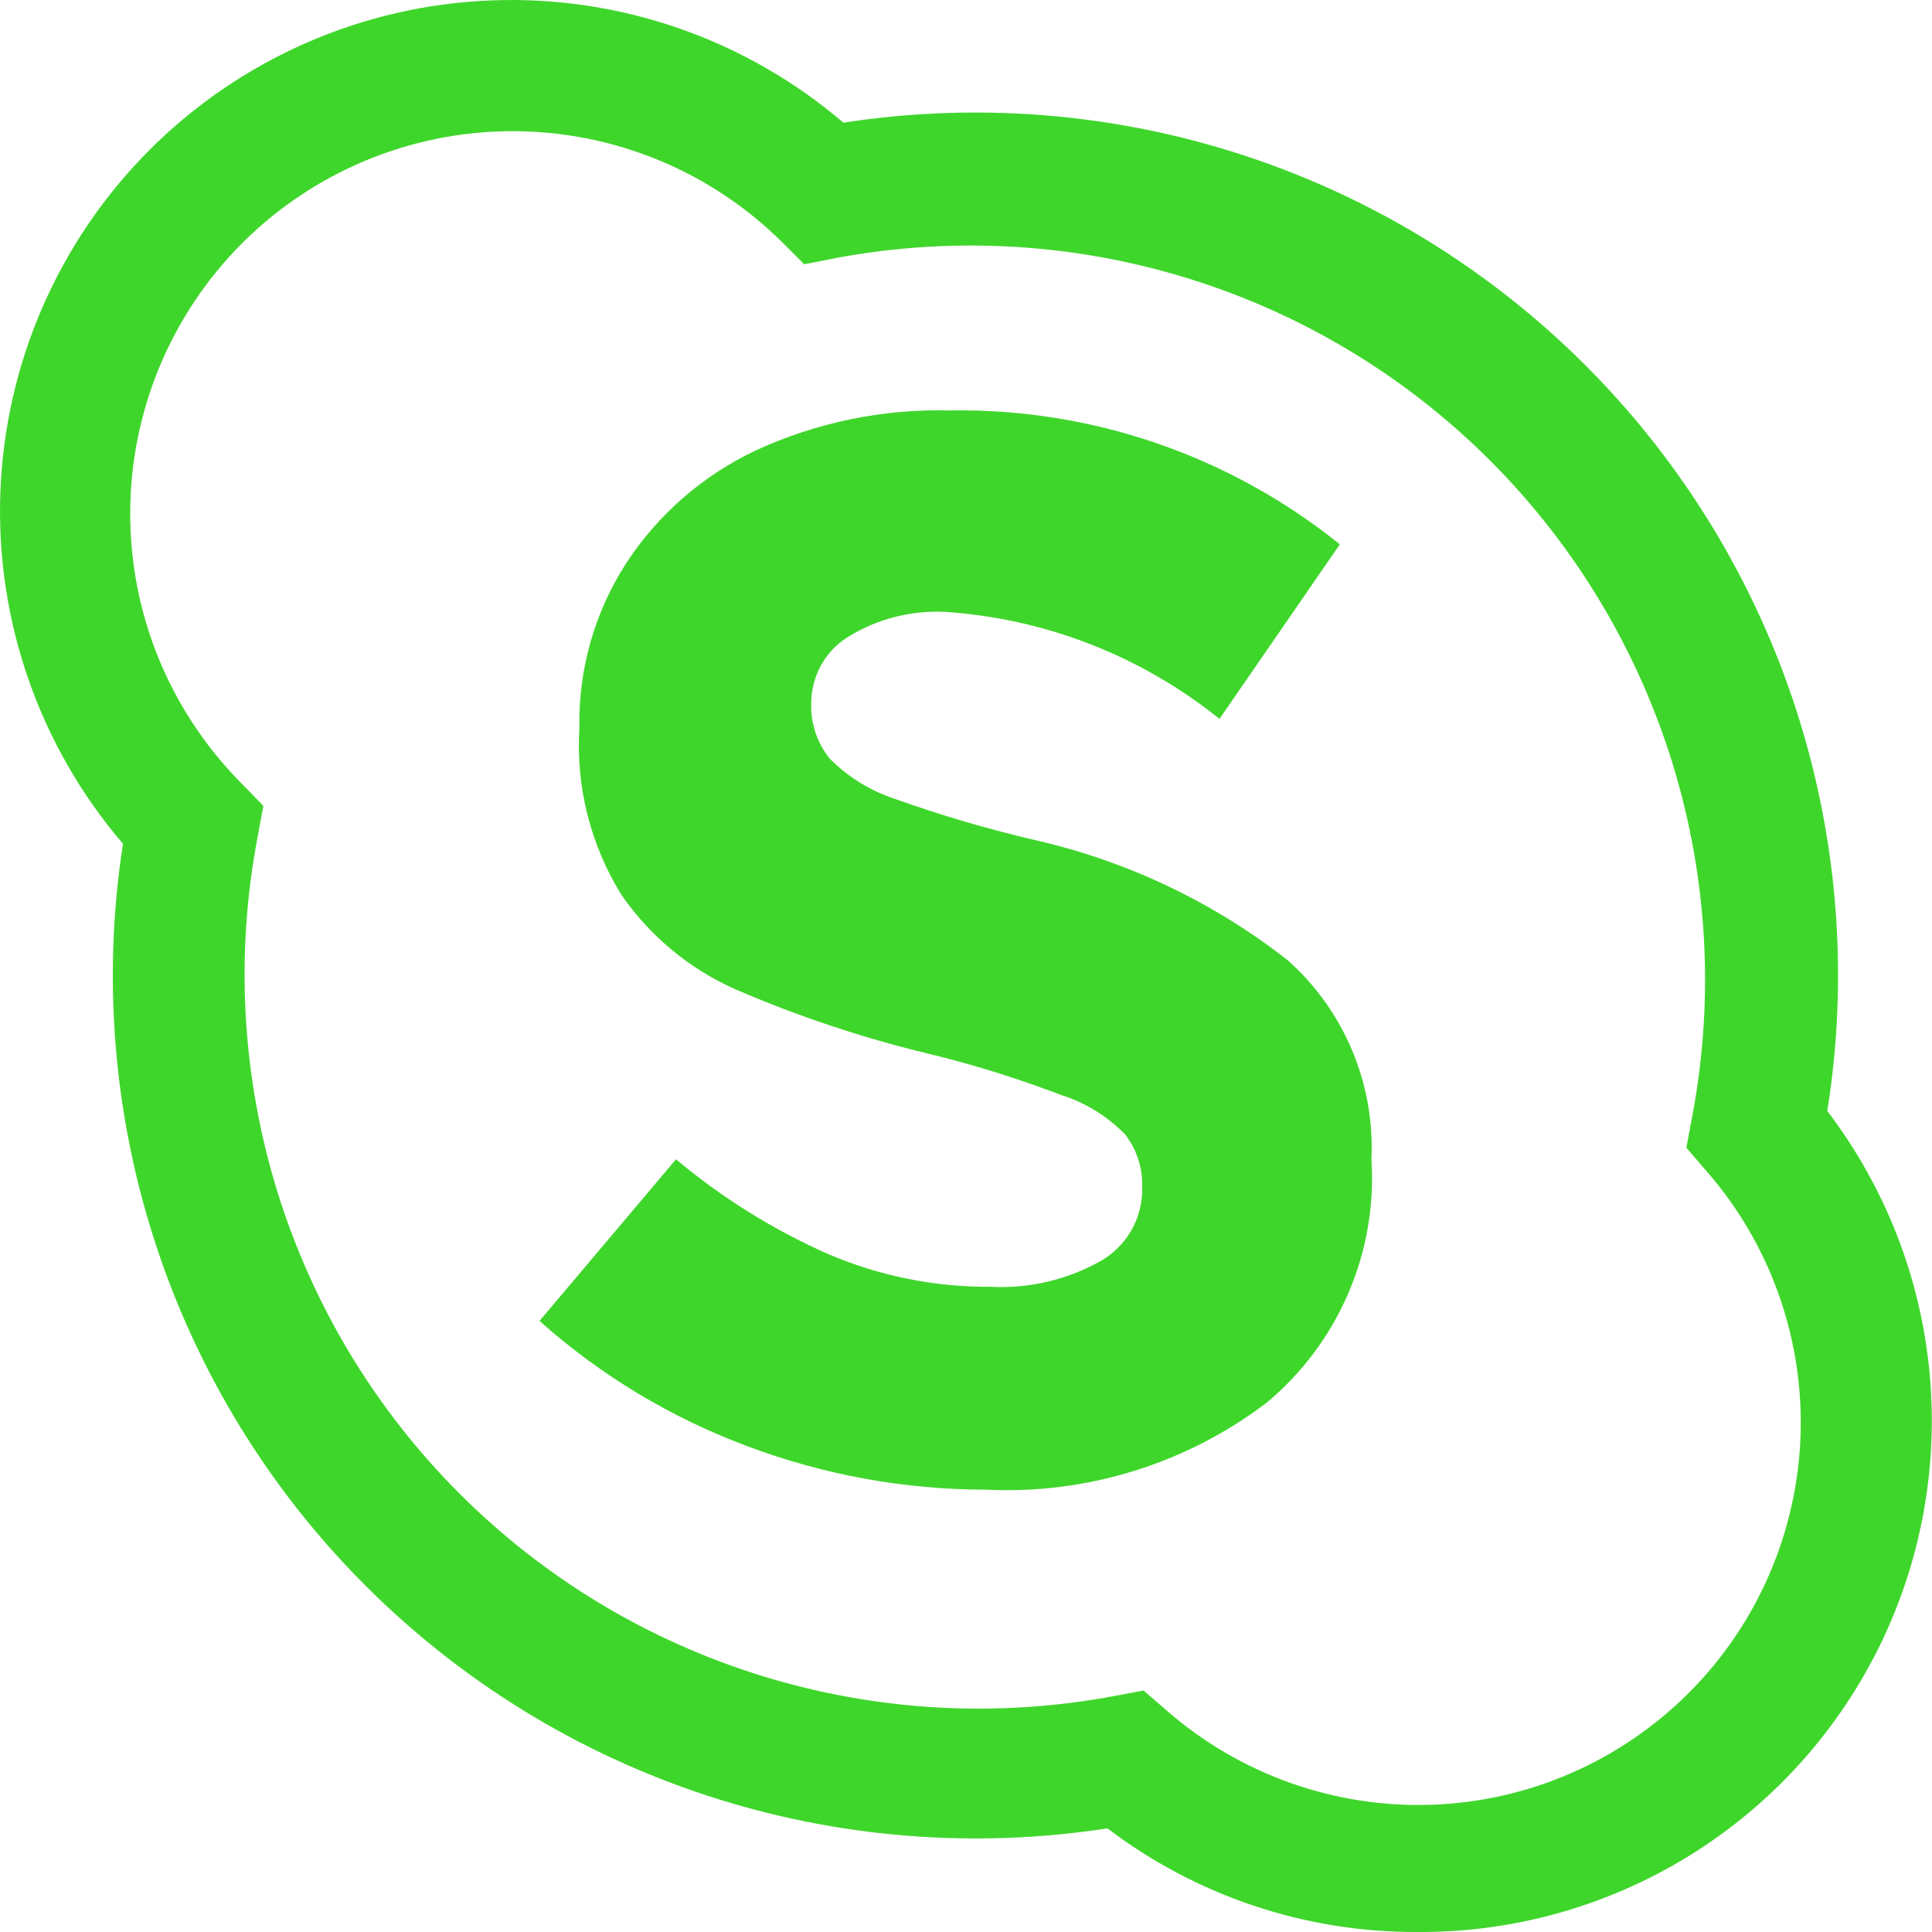
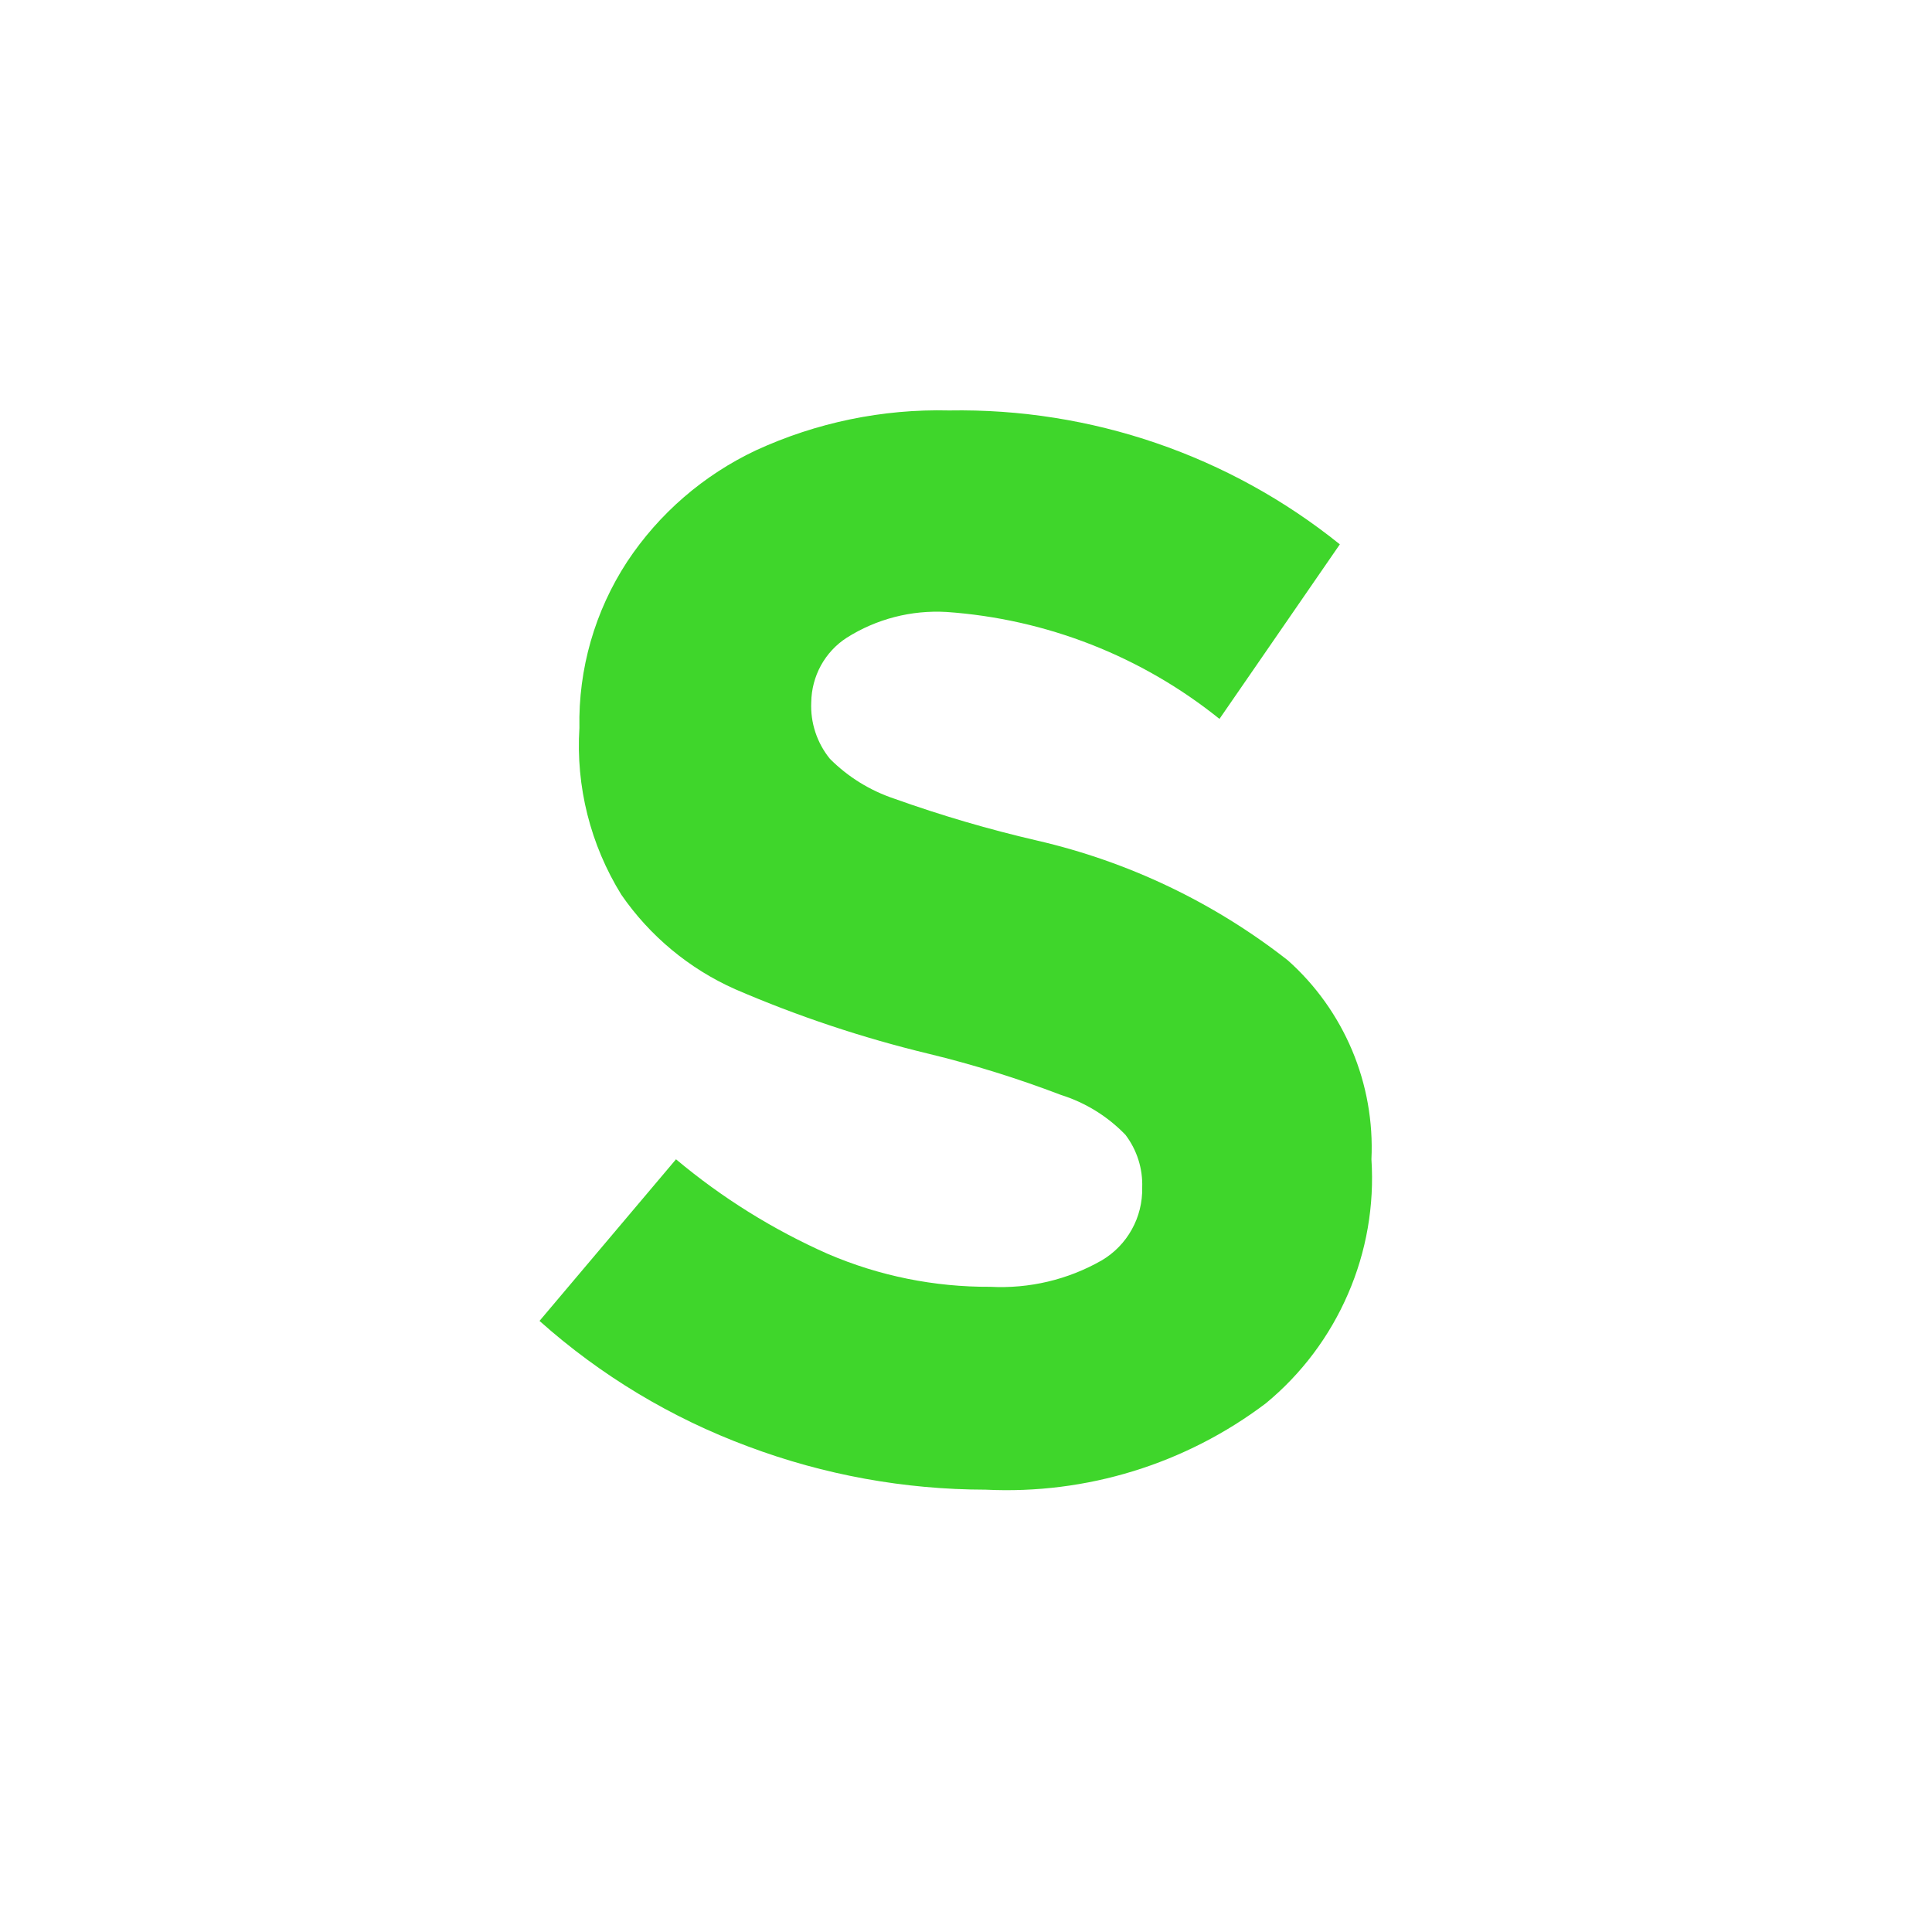
<svg xmlns="http://www.w3.org/2000/svg" width="20" height="20" viewBox="0 0 20 20" fill="none">
  <g clip-path="url(#clip0_334_1756)">
-     <path d="M14.664 20C13.508 20.003 12.384 19.626 11.464 18.927C10.077 19.141 8.658 19.026 7.324 18.589C5.989 18.153 4.777 17.408 3.784 16.415C2.791 15.423 2.046 14.21 1.61 12.875C1.174 11.541 1.058 10.123 1.273 8.735C0.406 7.723 -0.047 6.421 0.004 5.089C0.055 3.758 0.607 2.494 1.548 1.552C2.49 0.609 3.753 0.056 5.085 0.004C6.416 -0.048 7.718 0.404 8.731 1.27C10.122 1.055 11.544 1.171 12.881 1.61C14.219 2.049 15.433 2.798 16.426 3.795C17.419 4.793 18.162 6.011 18.595 7.35C19.027 8.689 19.138 10.111 18.916 11.501C19.516 12.289 19.883 13.228 19.975 14.214C20.067 15.199 19.882 16.191 19.439 17.076C18.996 17.961 18.314 18.704 17.47 19.221C16.625 19.738 15.653 20.008 14.664 20ZM11.838 17.5L12.084 17.713C12.841 18.371 13.818 18.717 14.82 18.683C15.822 18.648 16.773 18.234 17.482 17.525C18.19 16.817 18.604 15.865 18.639 14.864C18.674 13.862 18.328 12.884 17.67 12.128L17.457 11.881L17.517 11.561C17.748 10.347 17.679 9.095 17.317 7.913C16.954 6.731 16.309 5.655 15.437 4.779C14.565 3.903 13.492 3.253 12.312 2.886C11.132 2.518 9.88 2.444 8.665 2.669L8.325 2.736L8.078 2.489C7.333 1.759 6.33 1.353 5.287 1.358C4.244 1.363 3.245 1.78 2.507 2.517C1.77 3.255 1.353 4.254 1.348 5.297C1.342 6.34 1.749 7.343 2.479 8.088L2.726 8.342L2.666 8.668C2.434 9.885 2.504 11.141 2.868 12.325C3.233 13.509 3.881 14.586 4.757 15.462C5.633 16.338 6.71 16.986 7.894 17.351C9.079 17.716 10.334 17.785 11.551 17.554L11.838 17.5Z" fill="#3FD62B" />
    <path d="M13.104 14.527C12.272 15.156 11.246 15.472 10.204 15.421C9.364 15.42 8.531 15.269 7.745 14.974C6.95 14.679 6.218 14.239 5.585 13.674L6.998 12.001C7.474 12.4 8.004 12.73 8.571 12.981C9.102 13.209 9.674 13.324 10.251 13.321C10.654 13.342 11.054 13.248 11.404 13.048C11.535 12.971 11.643 12.86 11.716 12.728C11.79 12.596 11.827 12.446 11.824 12.294C11.831 12.098 11.77 11.905 11.651 11.748C11.467 11.557 11.238 11.415 10.984 11.335C10.536 11.164 10.078 11.021 9.611 10.908C8.927 10.743 8.258 10.52 7.612 10.241C7.136 10.03 6.727 9.69 6.432 9.262C6.112 8.745 5.96 8.142 5.998 7.535C5.986 6.925 6.158 6.326 6.492 5.815C6.822 5.316 7.283 4.918 7.825 4.662C8.451 4.374 9.135 4.232 9.825 4.249C11.294 4.223 12.726 4.714 13.87 5.635L12.624 7.442C11.817 6.793 10.831 6.407 9.798 6.335C9.434 6.314 9.073 6.407 8.765 6.602C8.653 6.674 8.562 6.773 8.498 6.889C8.434 7.006 8.4 7.136 8.398 7.269C8.388 7.481 8.457 7.69 8.591 7.855C8.778 8.043 9.007 8.184 9.258 8.268C9.742 8.441 10.236 8.586 10.738 8.702C11.682 8.92 12.568 9.343 13.331 9.941C13.62 10.198 13.847 10.517 13.997 10.873C14.147 11.229 14.215 11.615 14.197 12.001C14.228 12.479 14.145 12.957 13.954 13.396C13.764 13.835 13.473 14.223 13.104 14.527Z" fill="#3FD62B" />
  </g>
  <defs>
    <clipPath id="clip0_334_1756">
      <rect width="20" height="20" fill="white" />
    </clipPath>
  </defs>
</svg>